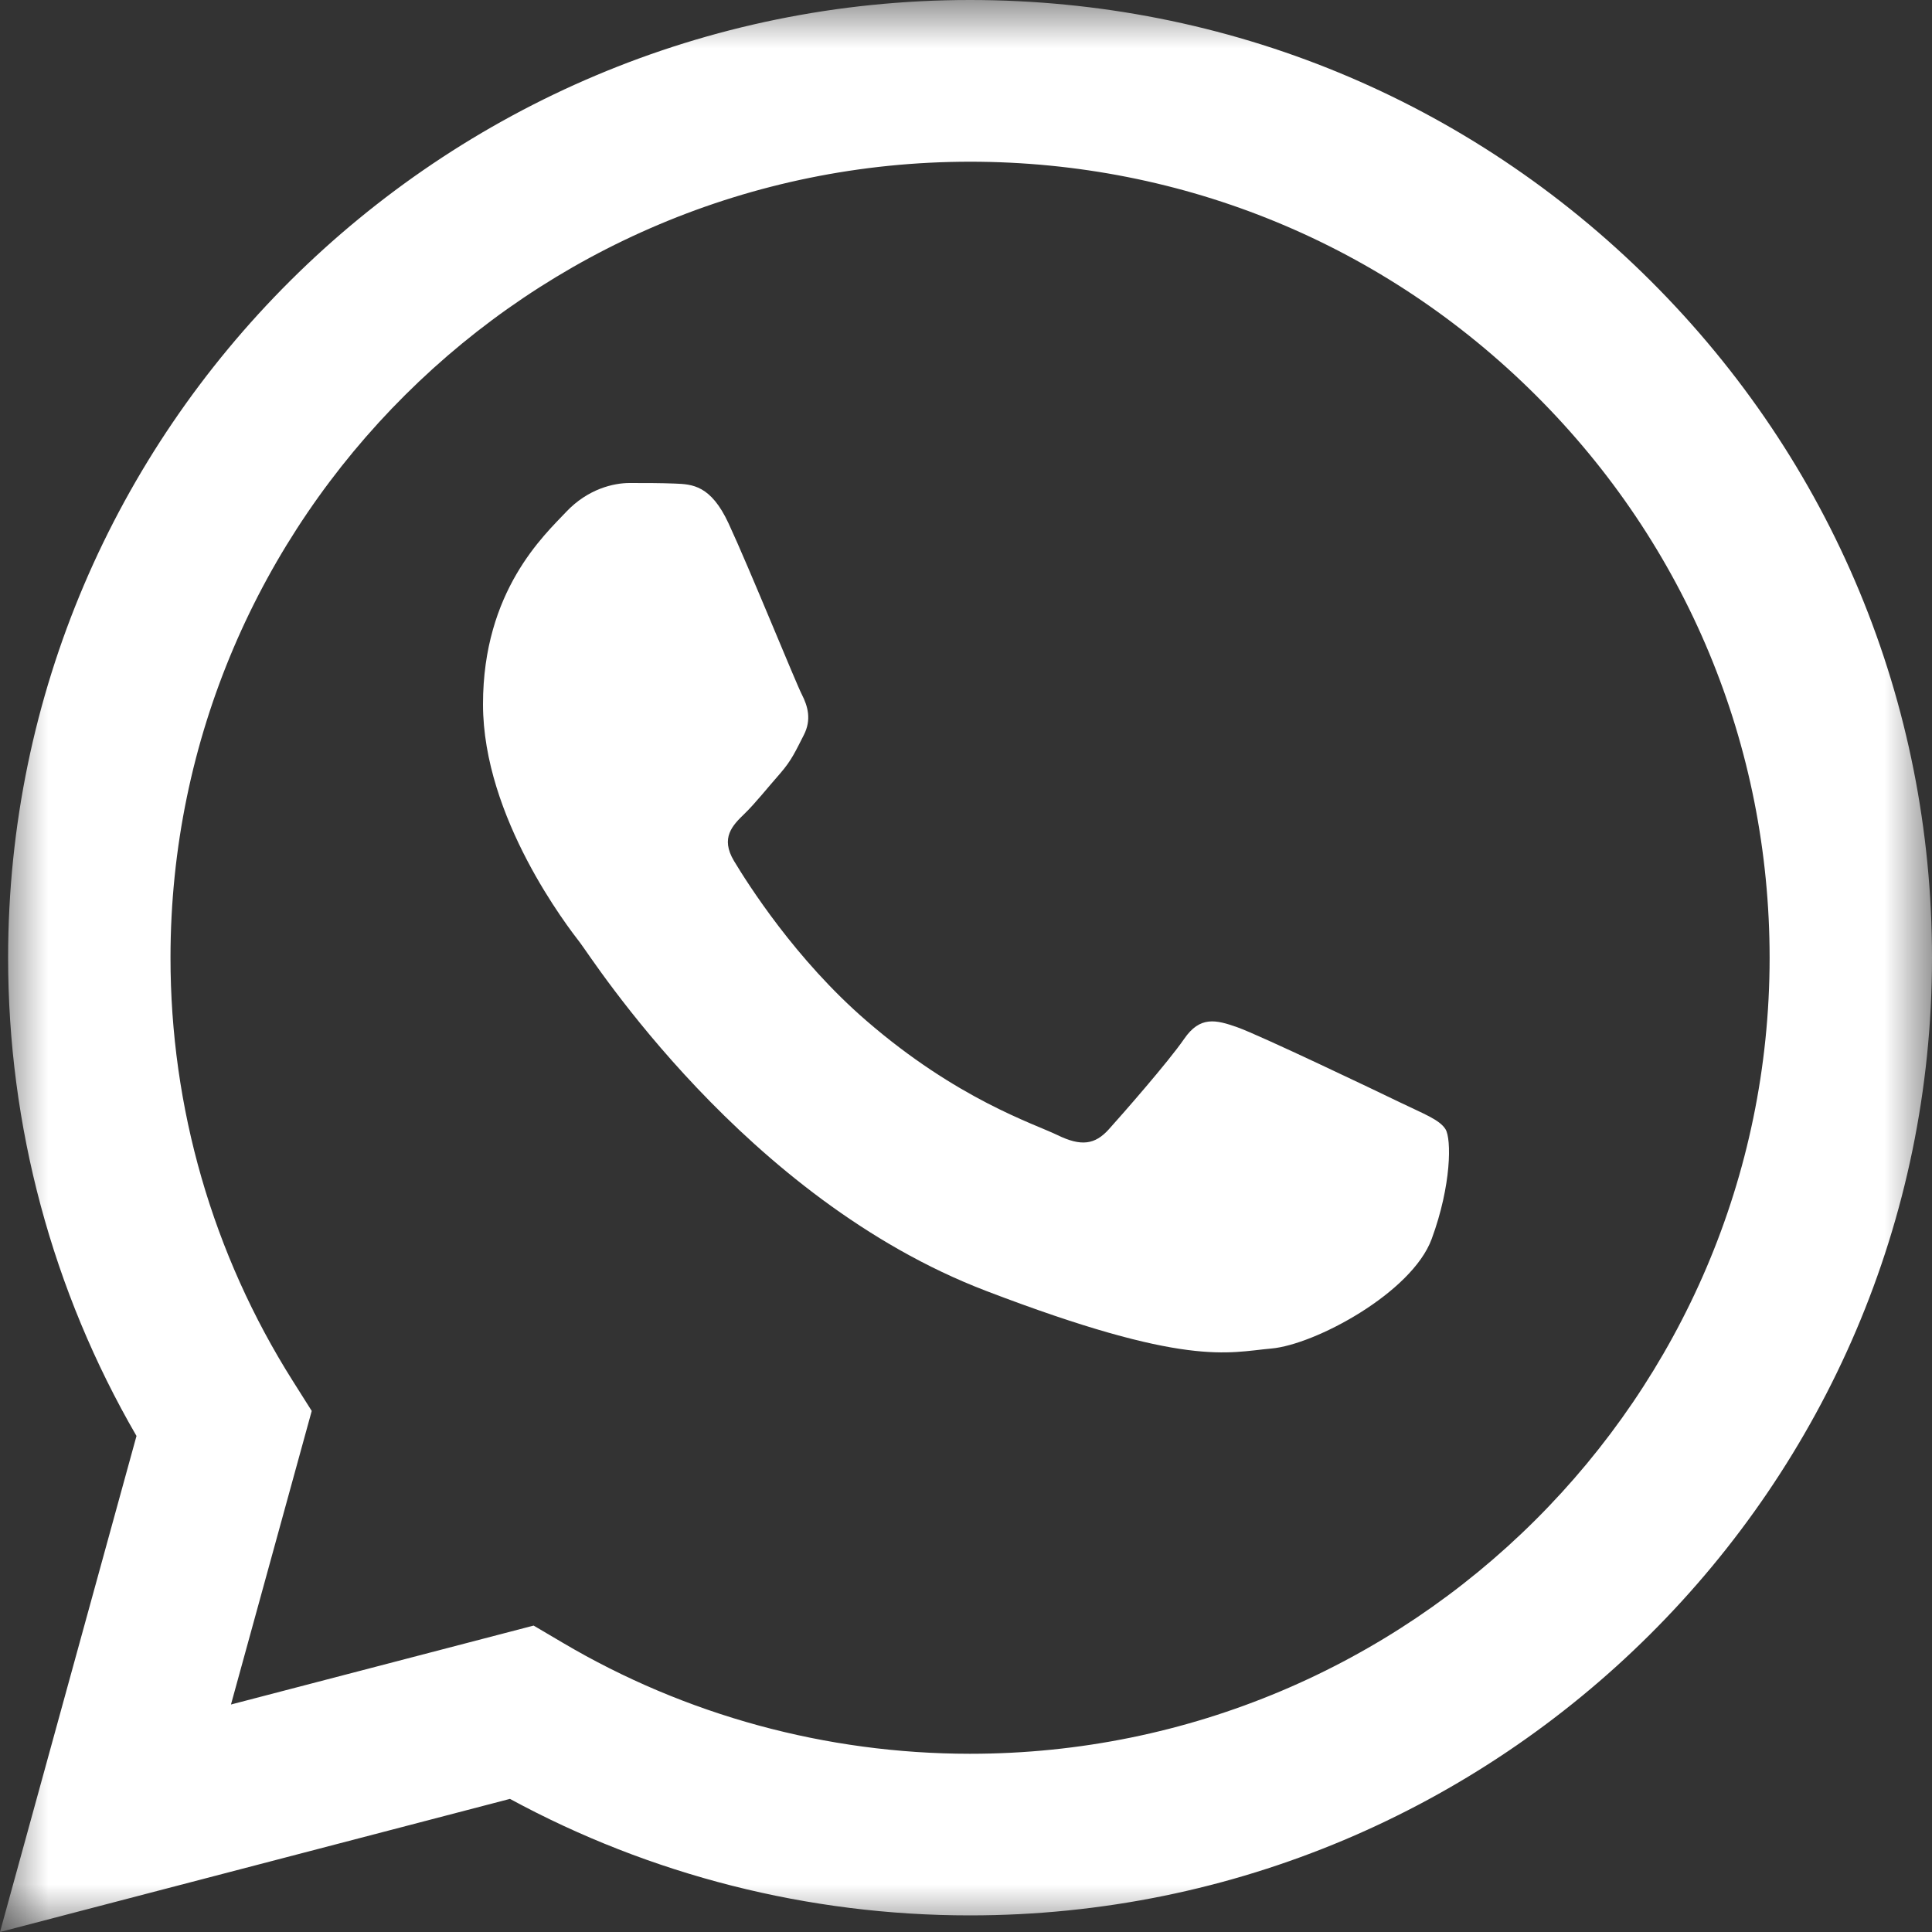
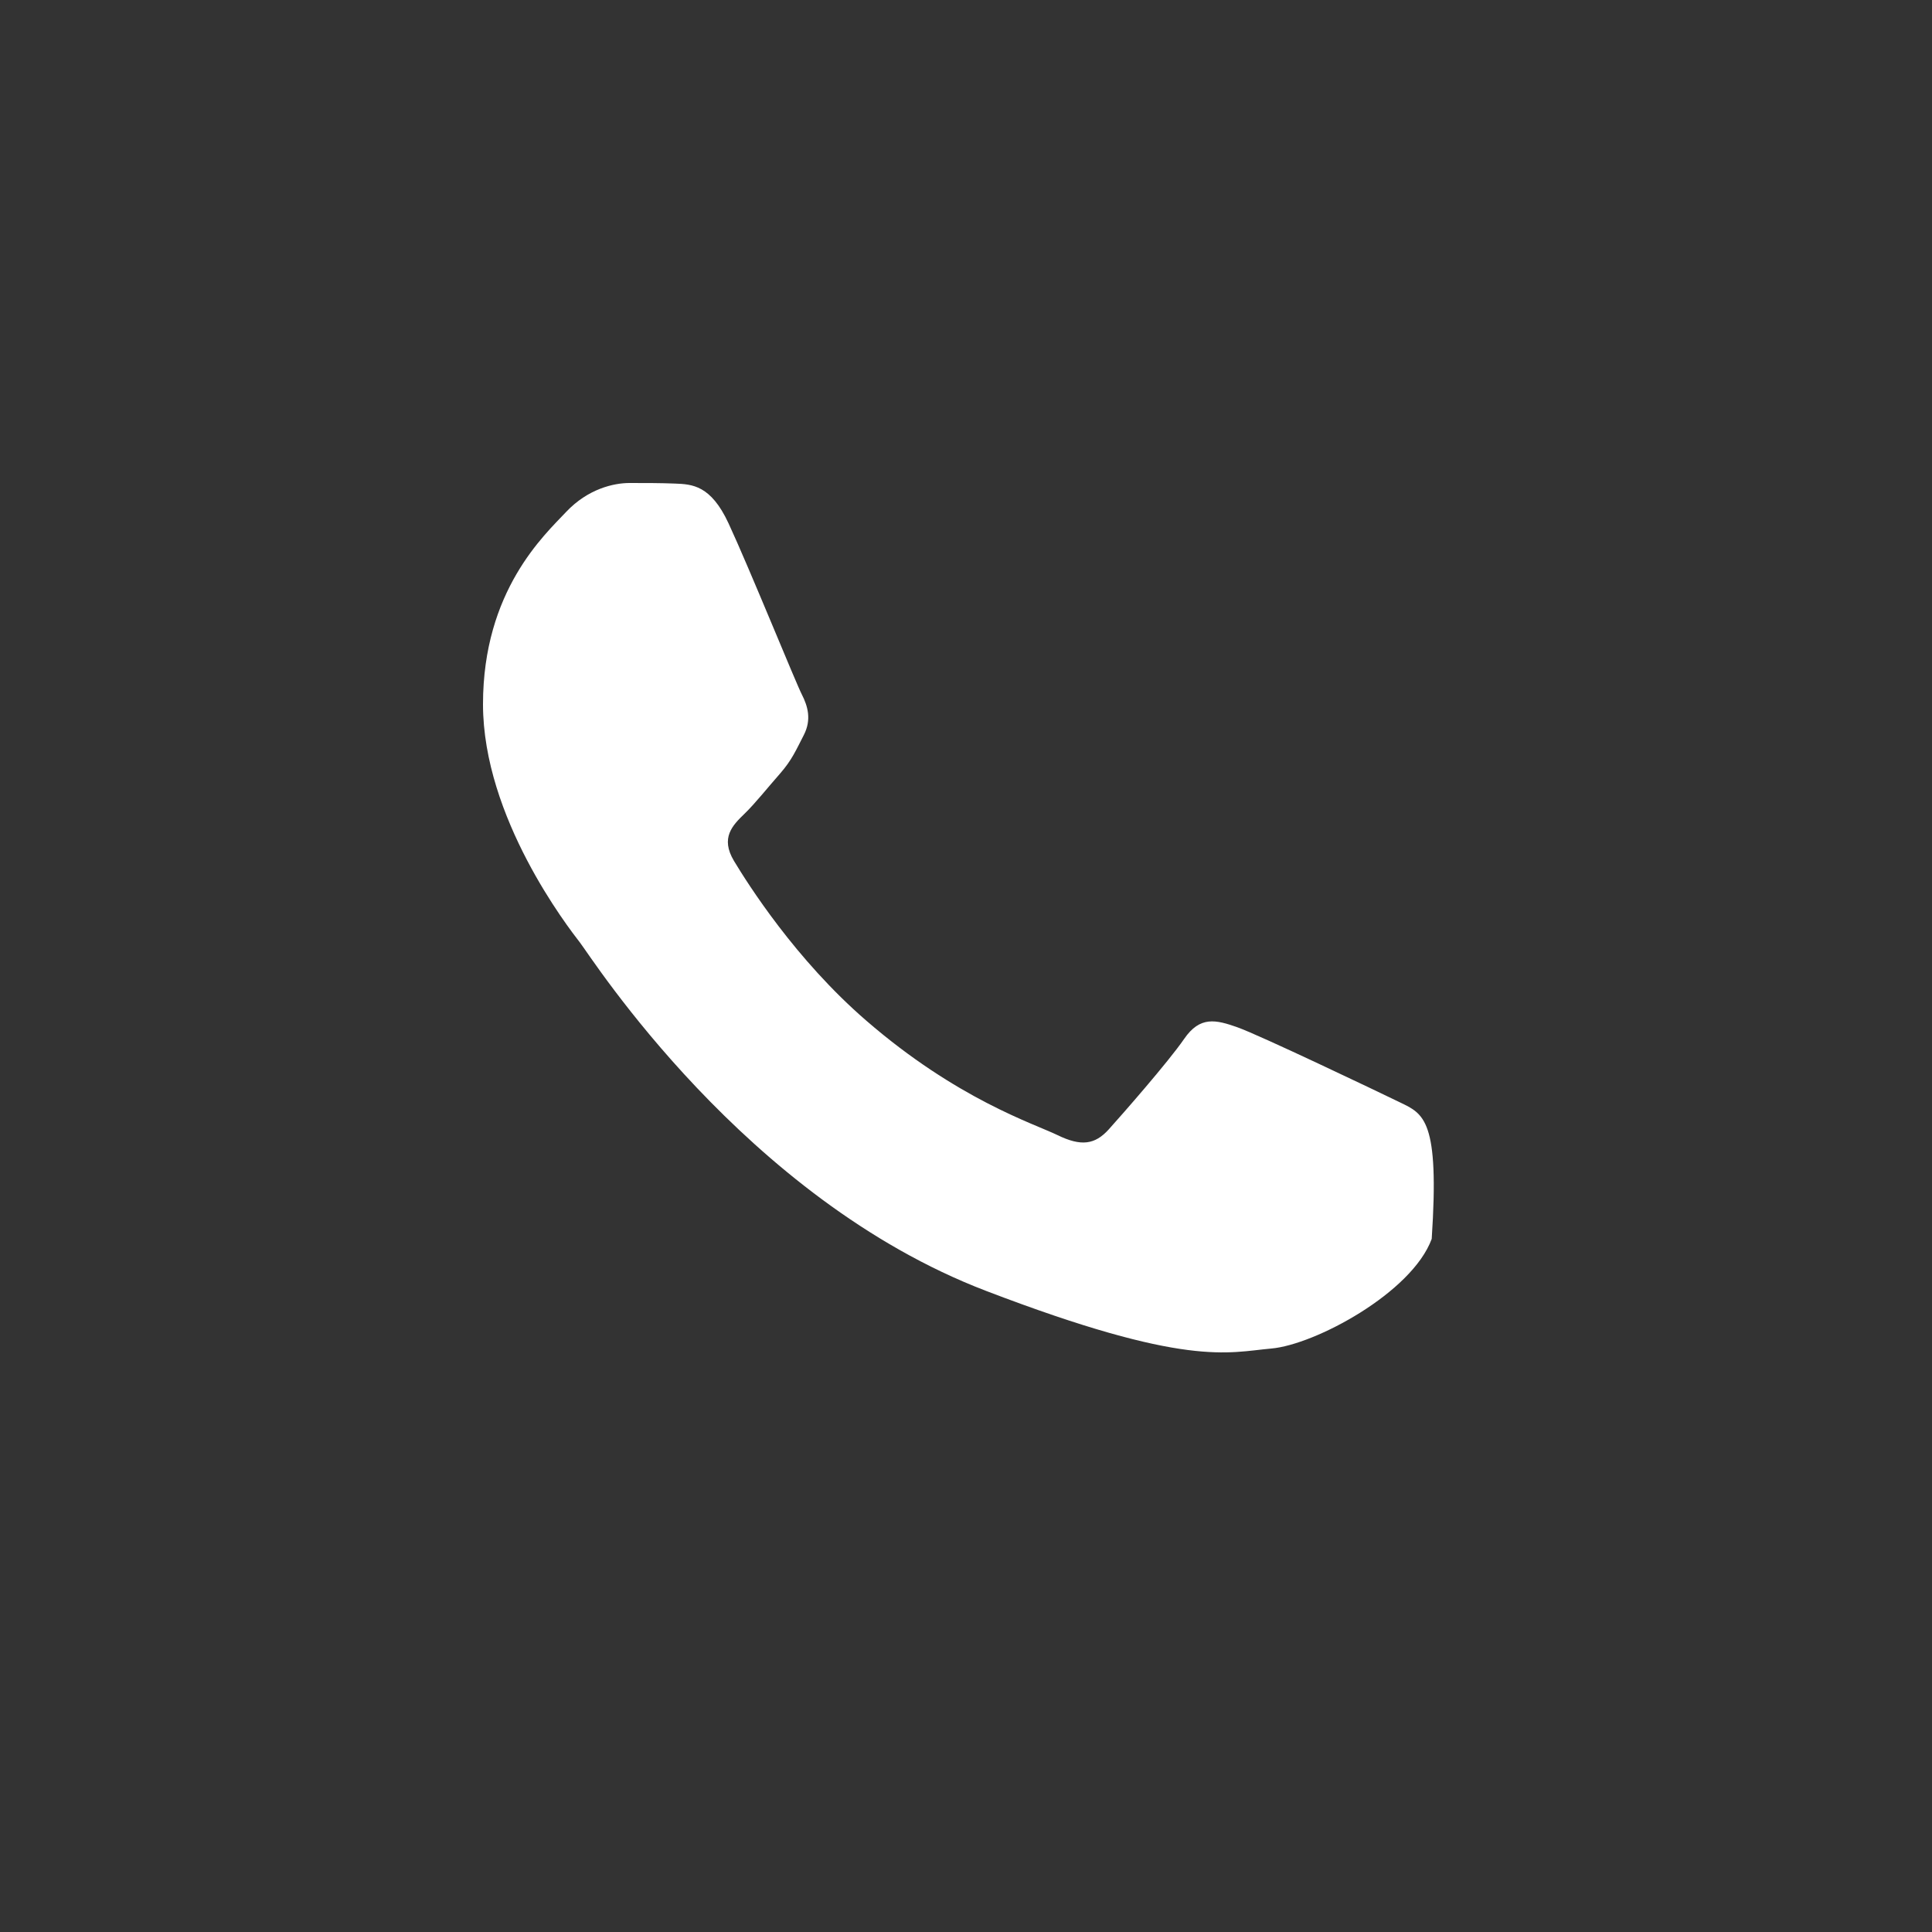
<svg xmlns="http://www.w3.org/2000/svg" xmlns:xlink="http://www.w3.org/1999/xlink" width="20px" height="20px" viewBox="0 0 20 20" version="1.1">
  <rect x="0" y="0" width="20" height="20" fill="#333333" stroke="none" />
  <title>Group 6</title>
  <defs>
-     <polygon id="path-1" points="0 0 20 0 20 20 0 20" />
-   </defs>
+     </defs>
  <g id="Page-1" stroke="none" stroke-width="1" fill="none" fill-rule="evenodd">
    <g id="Verificentros" transform="translate(-1466, -195)">
      <g id="Group-6" transform="translate(1466, 195)">
        <g id="Group-3">
          <mask id="mask-2" fill="white">
            <use xlink:href="#path-1" />
          </mask>
          <g id="Clip-2" />
          <path d="M10.042,18.155 L10.039,18.155 C8.553,18.154 7.097,17.757 5.826,17.006 L5.524,16.828 L2.391,17.645 L3.227,14.606 L3.03,14.294 C2.202,12.983 1.764,11.467 1.765,9.911 C1.767,5.369 5.48,1.674 10.045,1.674 C12.256,1.675 14.334,2.533 15.897,4.09 C17.459,5.646 18.319,7.716 18.319,9.917 C18.317,14.459 14.604,18.155 10.042,18.155 M17.086,2.906 C15.206,1.033 12.706,0.001 10.042,0 C4.553,0 0.086,4.446 0.084,9.91 C0.083,11.657 0.541,13.362 1.413,14.865 L0,20 L5.279,18.622 C6.734,19.412 8.371,19.828 10.038,19.828 L10.042,19.828 C15.53,19.828 19.998,15.382 20,9.918 C20.001,7.27 18.966,4.78 17.086,2.906" id="Fill-1" fill="#FFFFFF" mask="url(#mask-2)" />
        </g>
-         <path d="M14.493,11.412 C14.246,11.292 13.037,10.715 12.811,10.635 C12.586,10.555 12.422,10.516 12.258,10.755 C12.094,10.993 11.622,11.531 11.479,11.69 C11.335,11.85 11.192,11.87 10.946,11.75 C10.7,11.631 9.907,11.379 8.967,10.565 C8.236,9.933 7.742,9.151 7.598,8.912 C7.455,8.673 7.583,8.544 7.706,8.425 C7.817,8.318 7.953,8.146 8.076,8.007 C8.198,7.867 8.239,7.768 8.321,7.609 C8.403,7.449 8.362,7.31 8.301,7.19 C8.239,7.071 7.761,5.89 7.542,5.418 C7.358,5.021 7.164,5.013 6.989,5.006 C6.845,5 6.681,5 6.517,5 C6.353,5 6.087,5.06 5.861,5.299 C5.636,5.538 5,6.115 5,7.29 C5,8.465 5.882,9.6 6.005,9.759 C6.128,9.918 7.707,12.406 10.207,13.363 C12.286,14.159 12.709,14 13.16,13.96 C13.611,13.921 14.616,13.383 14.821,12.825 C15.026,12.268 15.026,11.79 14.964,11.69 C14.903,11.591 14.739,11.531 14.493,11.412" id="Fill-4" fill="#FFFFFF" />
+         <path d="M14.493,11.412 C14.246,11.292 13.037,10.715 12.811,10.635 C12.586,10.555 12.422,10.516 12.258,10.755 C12.094,10.993 11.622,11.531 11.479,11.69 C11.335,11.85 11.192,11.87 10.946,11.75 C10.7,11.631 9.907,11.379 8.967,10.565 C8.236,9.933 7.742,9.151 7.598,8.912 C7.455,8.673 7.583,8.544 7.706,8.425 C7.817,8.318 7.953,8.146 8.076,8.007 C8.198,7.867 8.239,7.768 8.321,7.609 C8.403,7.449 8.362,7.31 8.301,7.19 C8.239,7.071 7.761,5.89 7.542,5.418 C7.358,5.021 7.164,5.013 6.989,5.006 C6.845,5 6.681,5 6.517,5 C6.353,5 6.087,5.06 5.861,5.299 C5.636,5.538 5,6.115 5,7.29 C5,8.465 5.882,9.6 6.005,9.759 C6.128,9.918 7.707,12.406 10.207,13.363 C12.286,14.159 12.709,14 13.16,13.96 C13.611,13.921 14.616,13.383 14.821,12.825 C14.903,11.591 14.739,11.531 14.493,11.412" id="Fill-4" fill="#FFFFFF" />
      </g>
    </g>
  </g>
</svg>